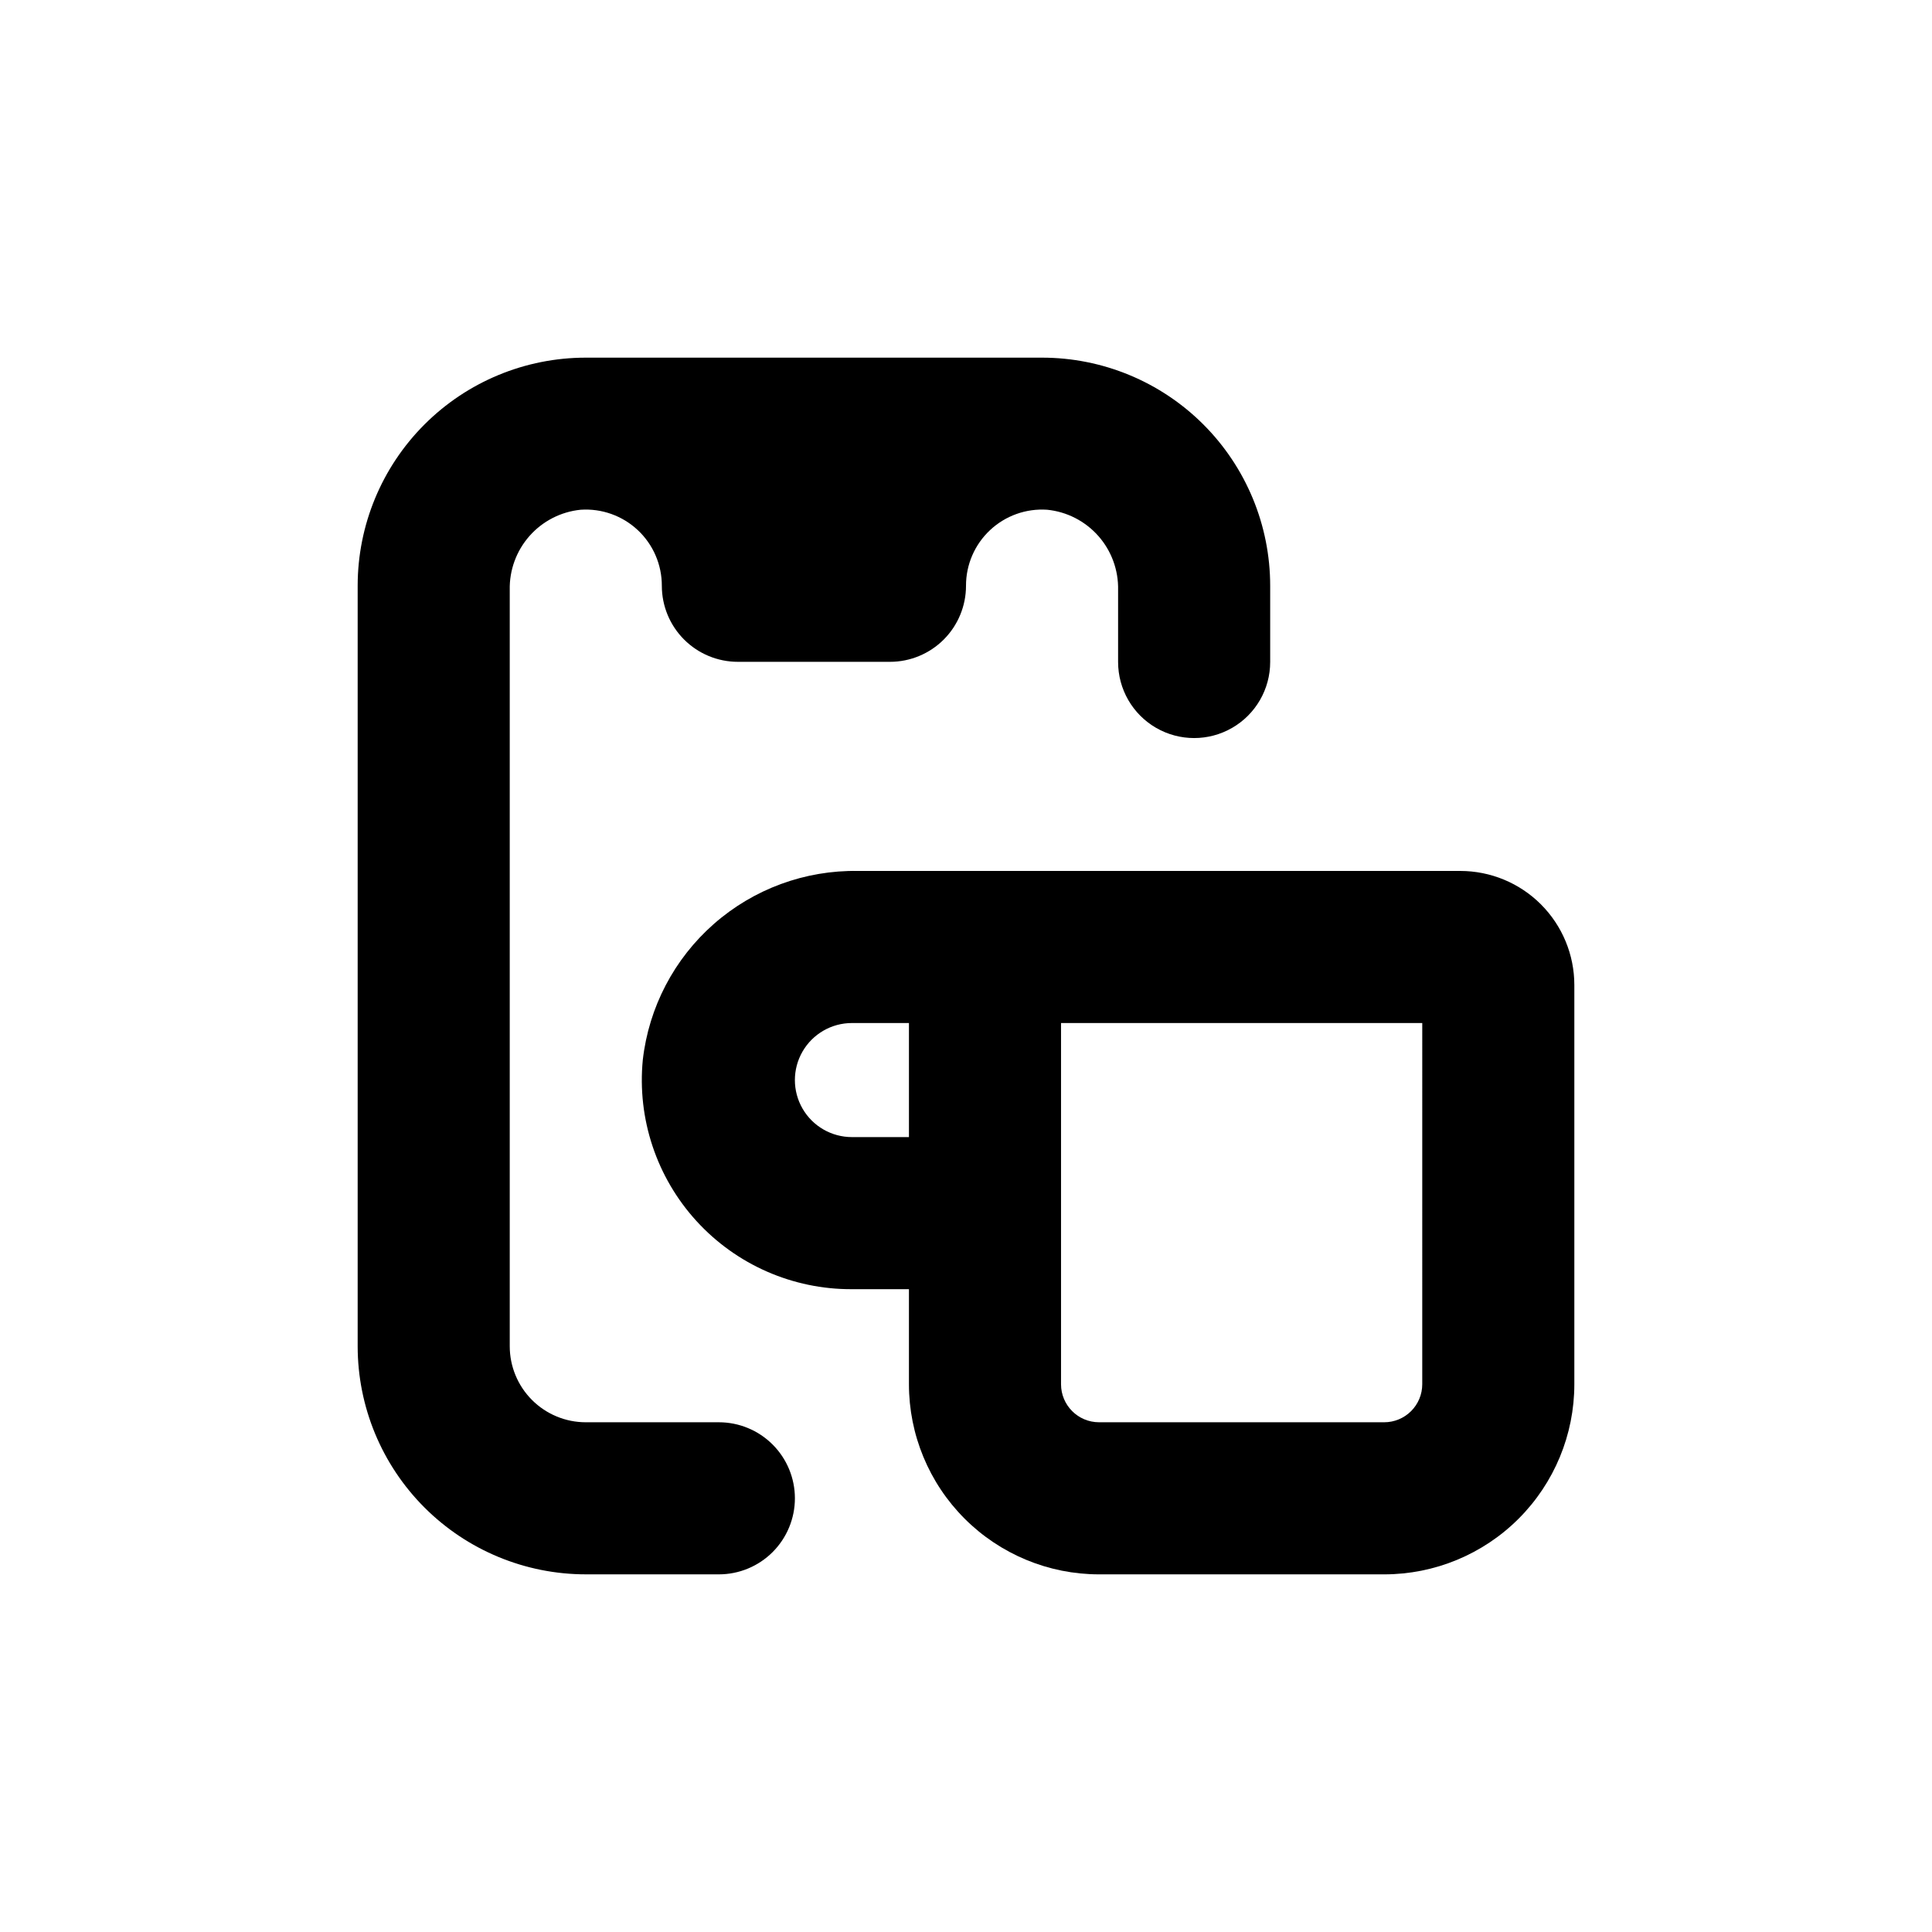
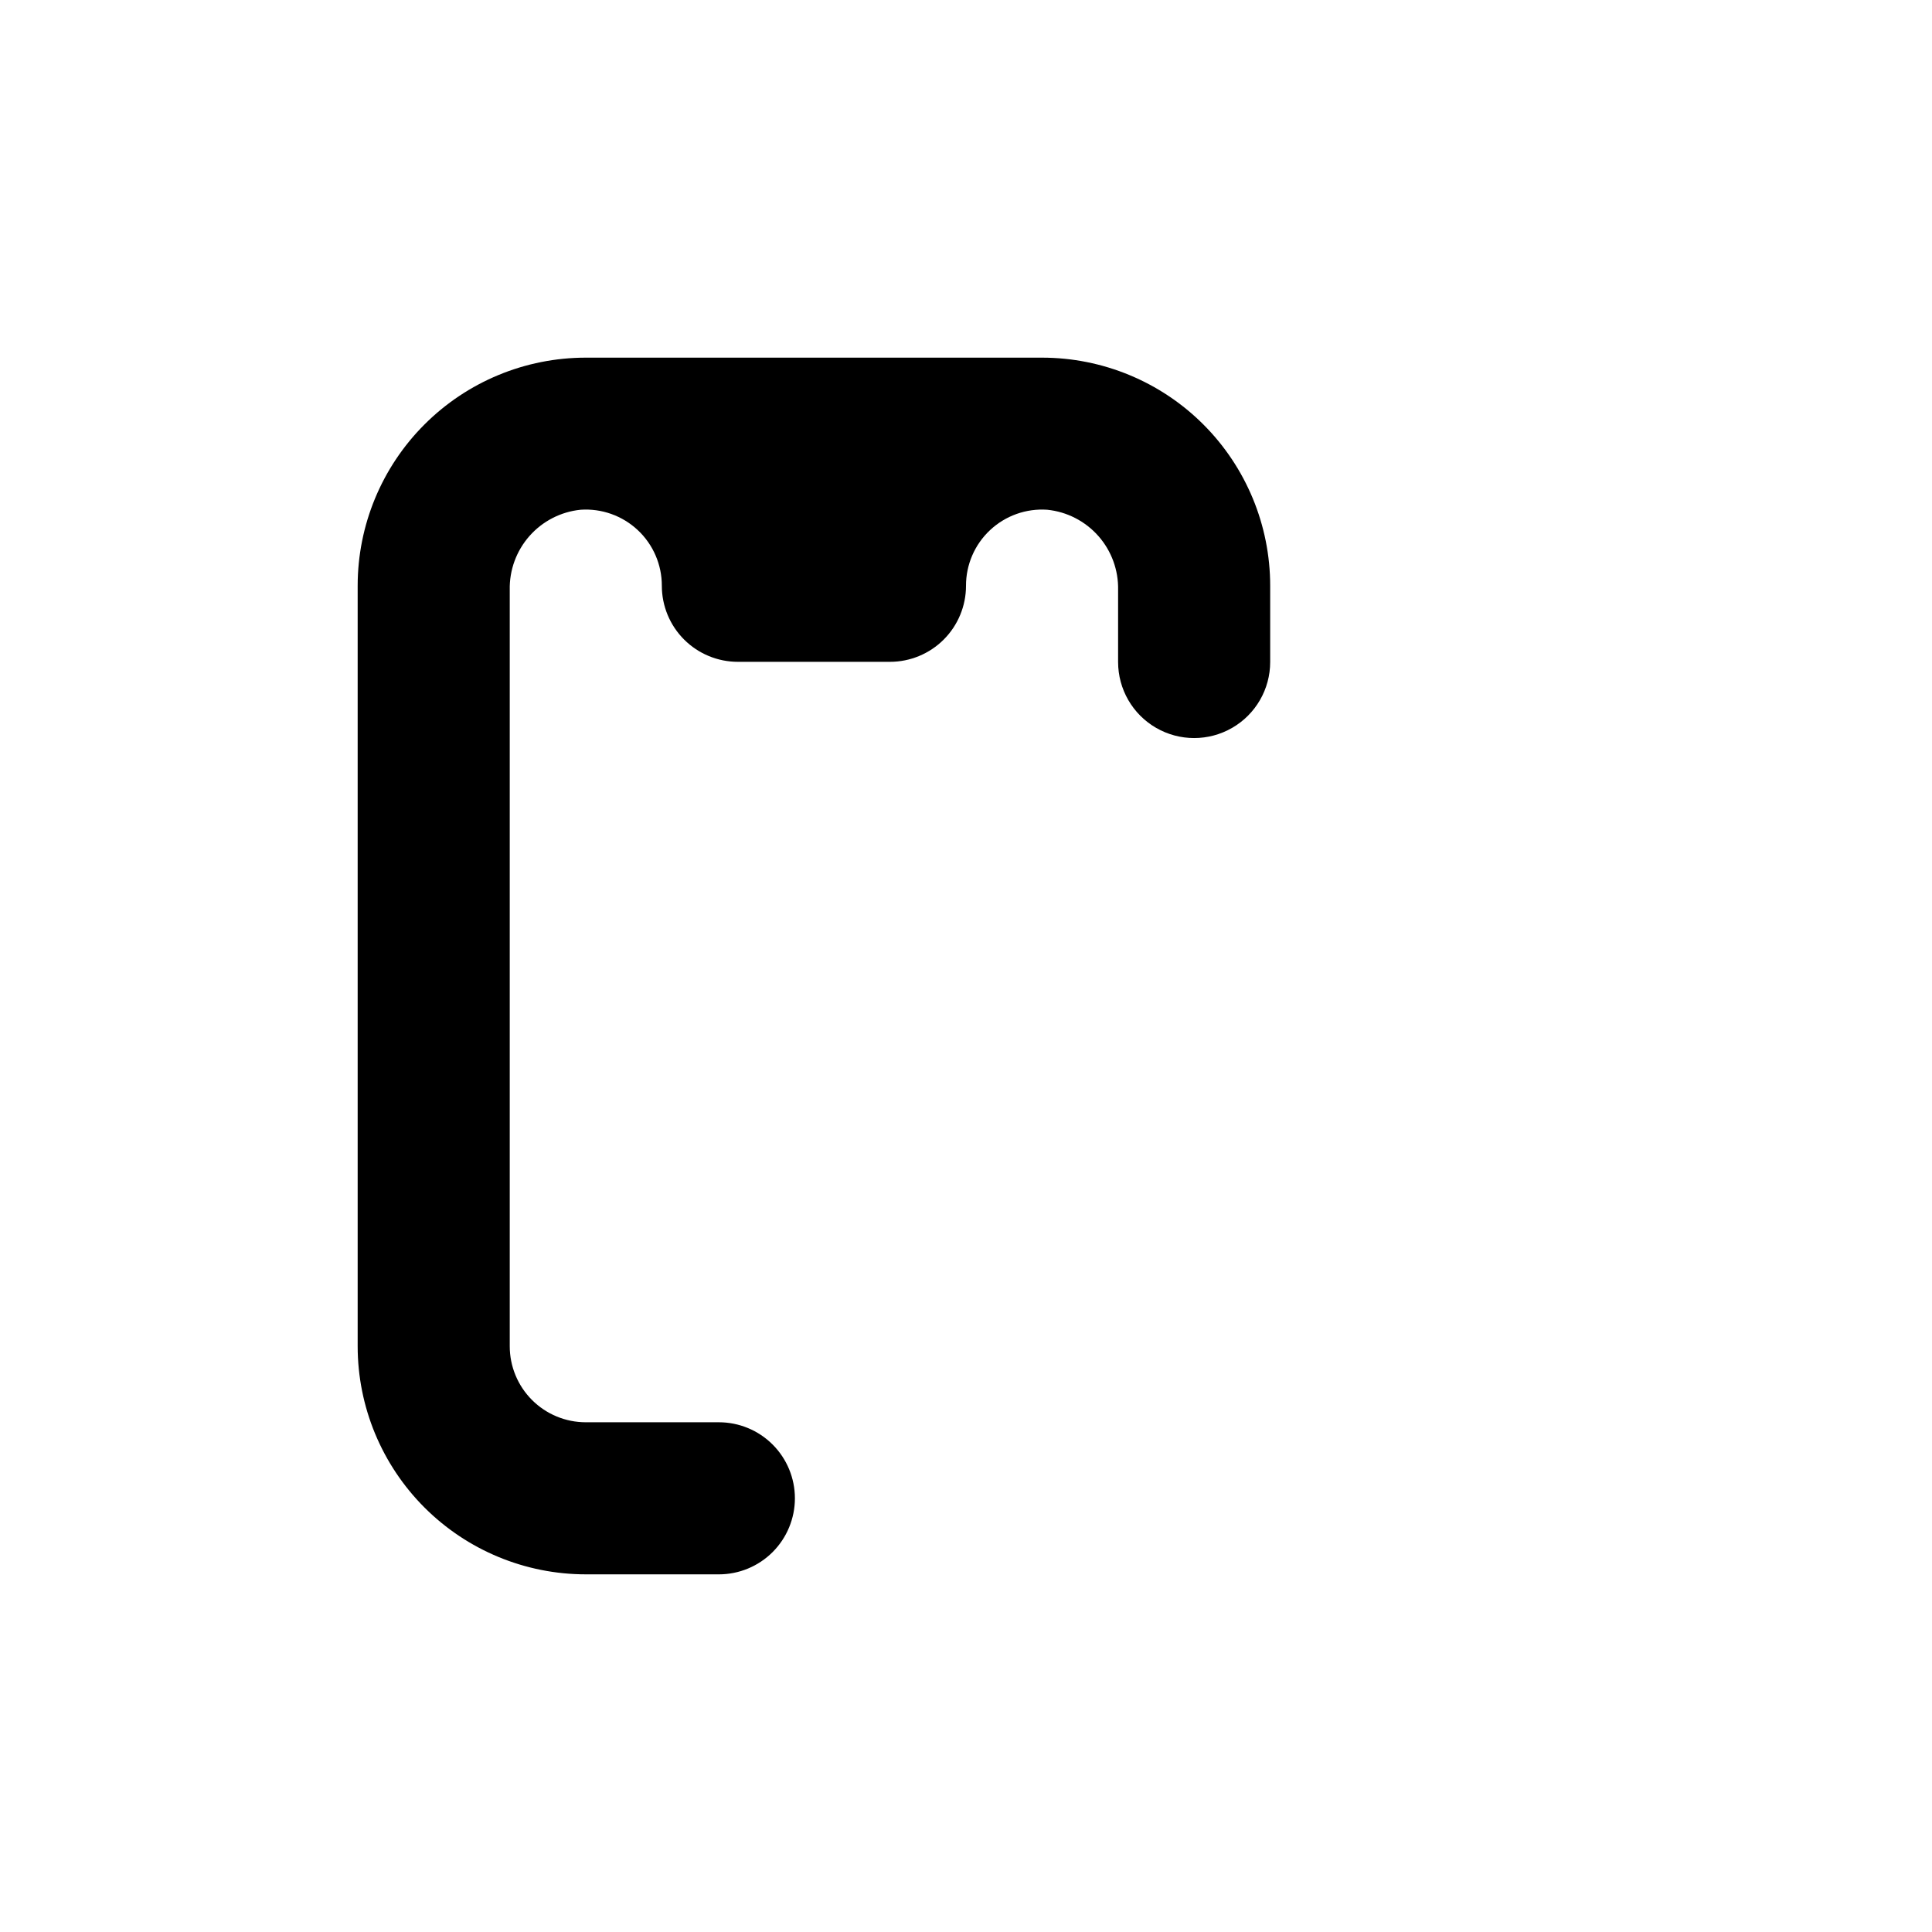
<svg xmlns="http://www.w3.org/2000/svg" fill="#000000" width="800px" height="800px" version="1.1" viewBox="144 144 512 512">
  <g>
    <path d="m299.24 561.22h35.266c5.344 0 10.469-2.125 14.25-5.902 3.777-3.781 5.902-8.906 5.902-14.25 0-5.348-2.125-10.473-5.902-14.25-3.781-3.781-8.906-5.902-14.25-5.902h-35.266c-5.348 0-10.473-2.125-14.25-5.902-3.781-3.781-5.902-8.906-5.902-14.25v-200.42c-0.117-5.258 1.754-10.363 5.234-14.305 3.484-3.941 8.324-6.426 13.555-6.953 5.578-0.379 11.059 1.578 15.141 5.398 4.078 3.82 6.387 9.164 6.375 14.754 0 5.344 2.121 10.469 5.902 14.25 3.777 3.777 8.902 5.902 14.25 5.902h40.305c5.344 0 10.469-2.125 14.25-5.902 3.777-3.781 5.902-8.906 5.902-14.25-0.016-5.59 2.293-10.934 6.375-14.754 4.078-3.82 9.559-5.777 15.137-5.398 5.231 0.527 10.07 3.012 13.555 6.953 3.484 3.941 5.352 9.047 5.238 14.305v19.094c0 7.203 3.84 13.855 10.074 17.453 6.234 3.602 13.918 3.602 20.152 0 6.234-3.598 10.078-10.25 10.078-17.453v-20.199c0-16.035-6.371-31.414-17.707-42.75-11.34-11.34-26.719-17.707-42.75-17.707h-120.91c-16.035 0-31.414 6.367-42.75 17.707-11.34 11.336-17.707 26.715-17.707 42.75v201.52c0 16.031 6.367 31.41 17.707 42.75 11.336 11.336 26.715 17.707 42.75 17.707z" />
-     <path d="m530.99 374.81h-159.61c-14.027-0.227-27.641 4.773-38.184 14.031-10.543 9.258-17.262 22.105-18.848 36.047-1.512 15.598 3.652 31.109 14.215 42.688s25.531 18.145 41.203 18.07h15.113v25.191c0 13.363 5.309 26.176 14.758 35.625 9.449 9.449 22.262 14.758 35.625 14.758h75.57c13.363 0 26.176-5.309 35.625-14.758 9.449-9.449 14.758-22.262 14.758-35.625v-105.8c0-8.016-3.188-15.703-8.855-21.375-5.668-5.668-13.355-8.852-21.375-8.852zm-146.11 70.531h-15.113c-5.398 0-10.391-2.879-13.09-7.555-2.699-4.676-2.699-10.438 0-15.113 2.699-4.68 7.691-7.559 13.09-7.559h15.113zm136.03 65.496c0 2.672-1.062 5.234-2.953 7.125-1.891 1.891-4.453 2.953-7.125 2.953h-75.57c-5.566 0-10.078-4.512-10.078-10.078v-95.723h95.727z" />
  </g>
</svg>